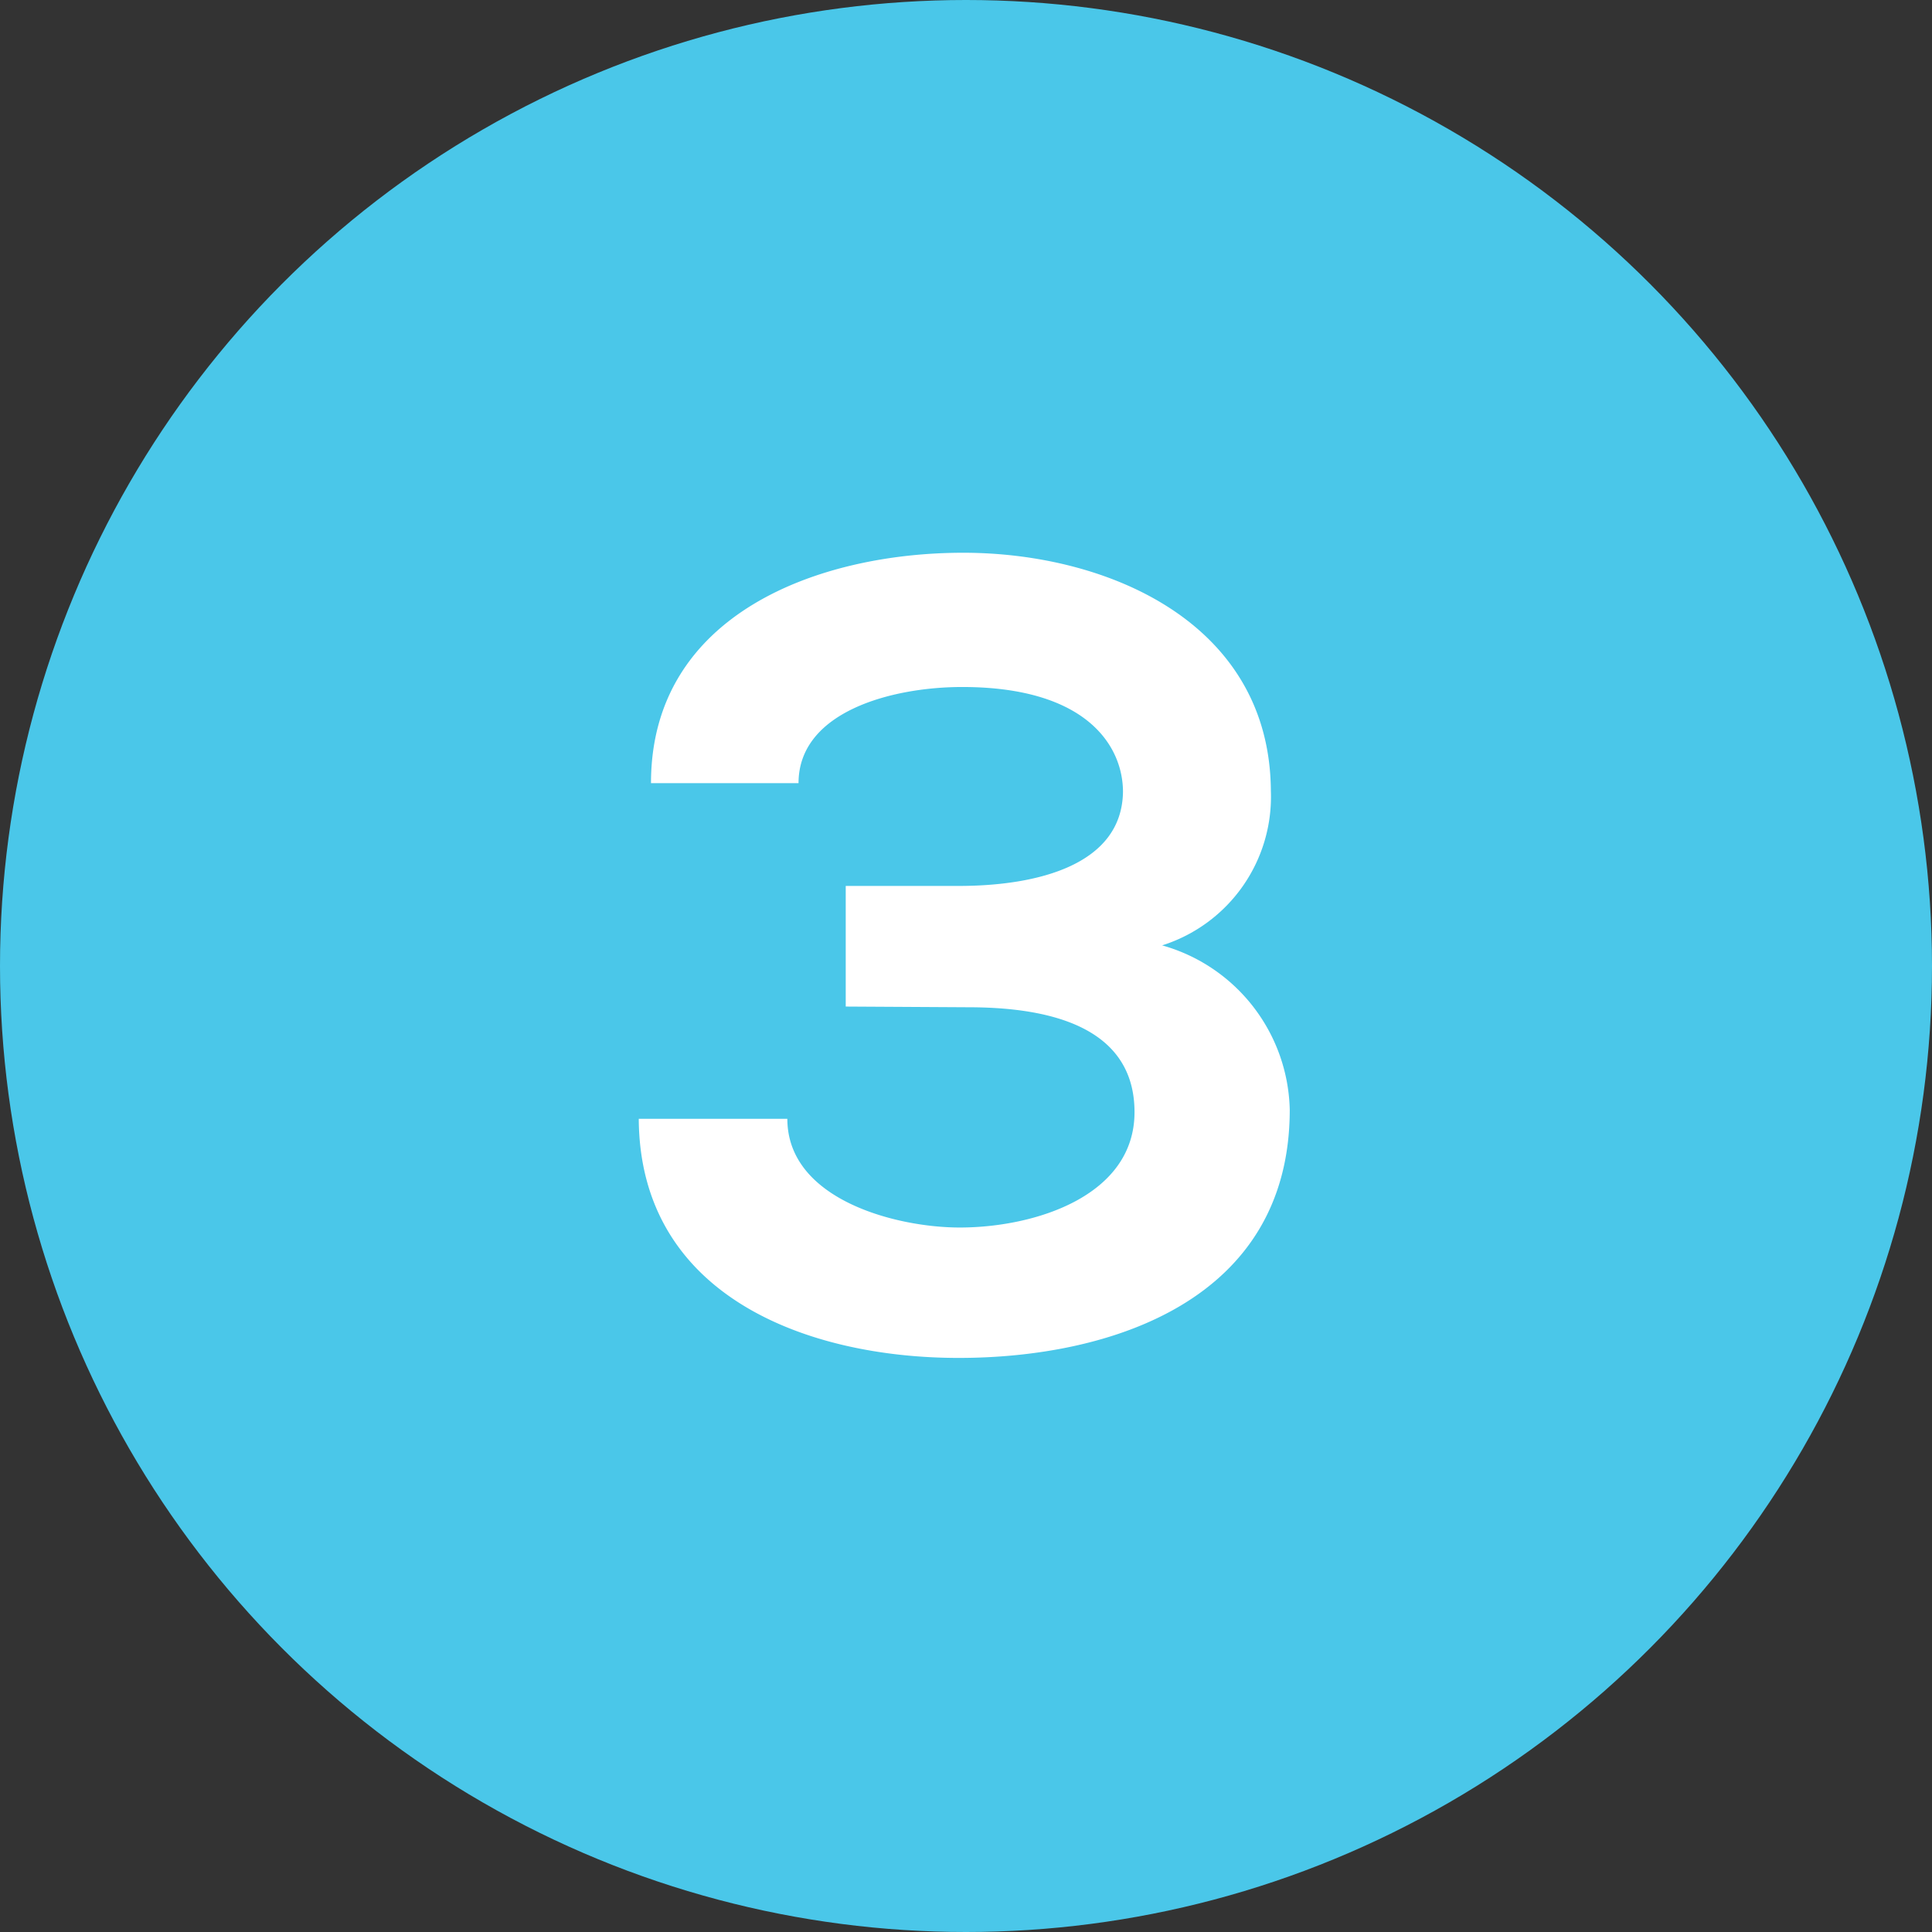
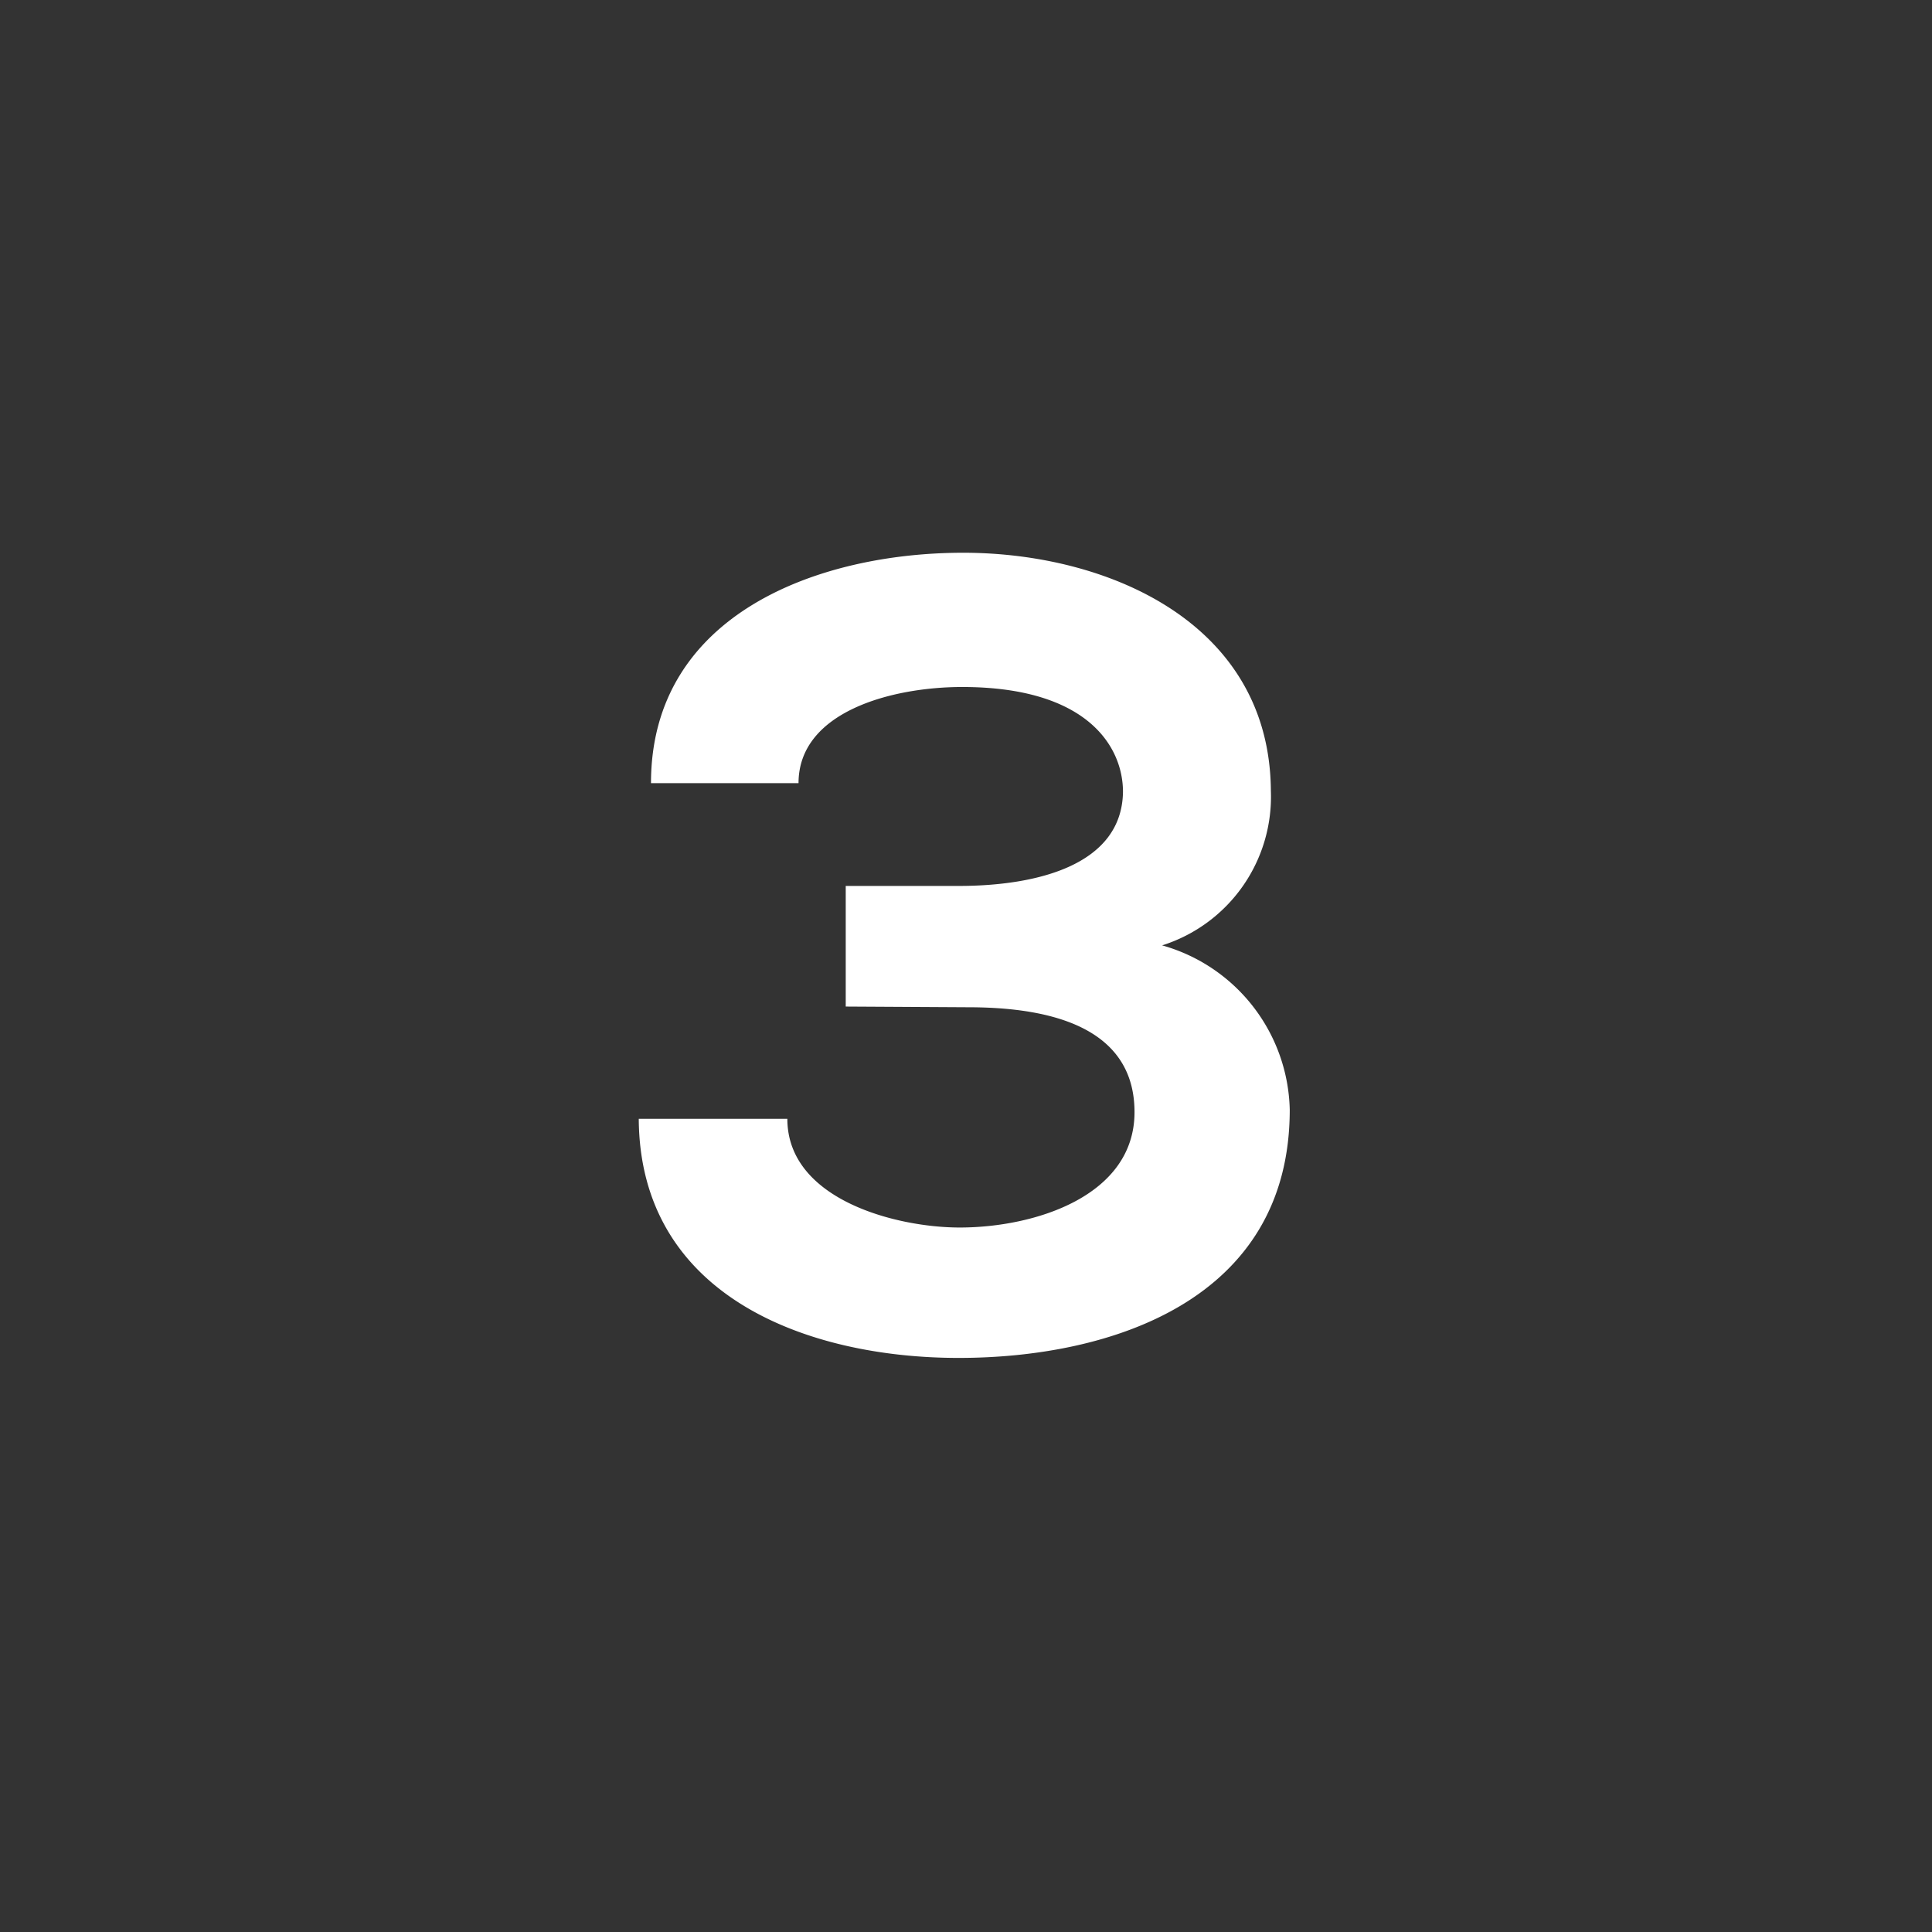
<svg xmlns="http://www.w3.org/2000/svg" viewBox="0 0 55.26 55.26">
  <rect x="0" y="0" width="55.26" height="55.26" fill="#333333" stroke="none" />
  <defs>
    <style>.cls-1{fill:#4ac7e9;}.cls-2{fill:#fff;}</style>
  </defs>
  <g id="Layer_2" data-name="Layer 2">
    <g id="Layer_1-2" data-name="Layer 1">
-       <circle class="cls-1" cx="27.63" cy="27.63" r="27.63" />
      <path class="cls-2" d="M24.19,28.79V25.34h3.23c2.27,0,4.67-.61,4.7-2.69,0-1.28-1-3-4.6-3-2,0-4.68.7-4.68,2.75H18.62c0-4.84,4.8-6.59,8.93-6.59s8.77,2,8.8,6.81a4.46,4.46,0,0,1-3.11,4.42,5,5,0,0,1,3.65,4.7c0,5.47-5.15,7.1-9.47,7.1S18.3,37.08,18.27,32h4.25c0,2.31,3.11,3.11,4.93,3.11,2.15,0,5-.9,5-3.3,0-1.34-.73-3-4.76-3Z" />
    </g>
  </g>
</svg>